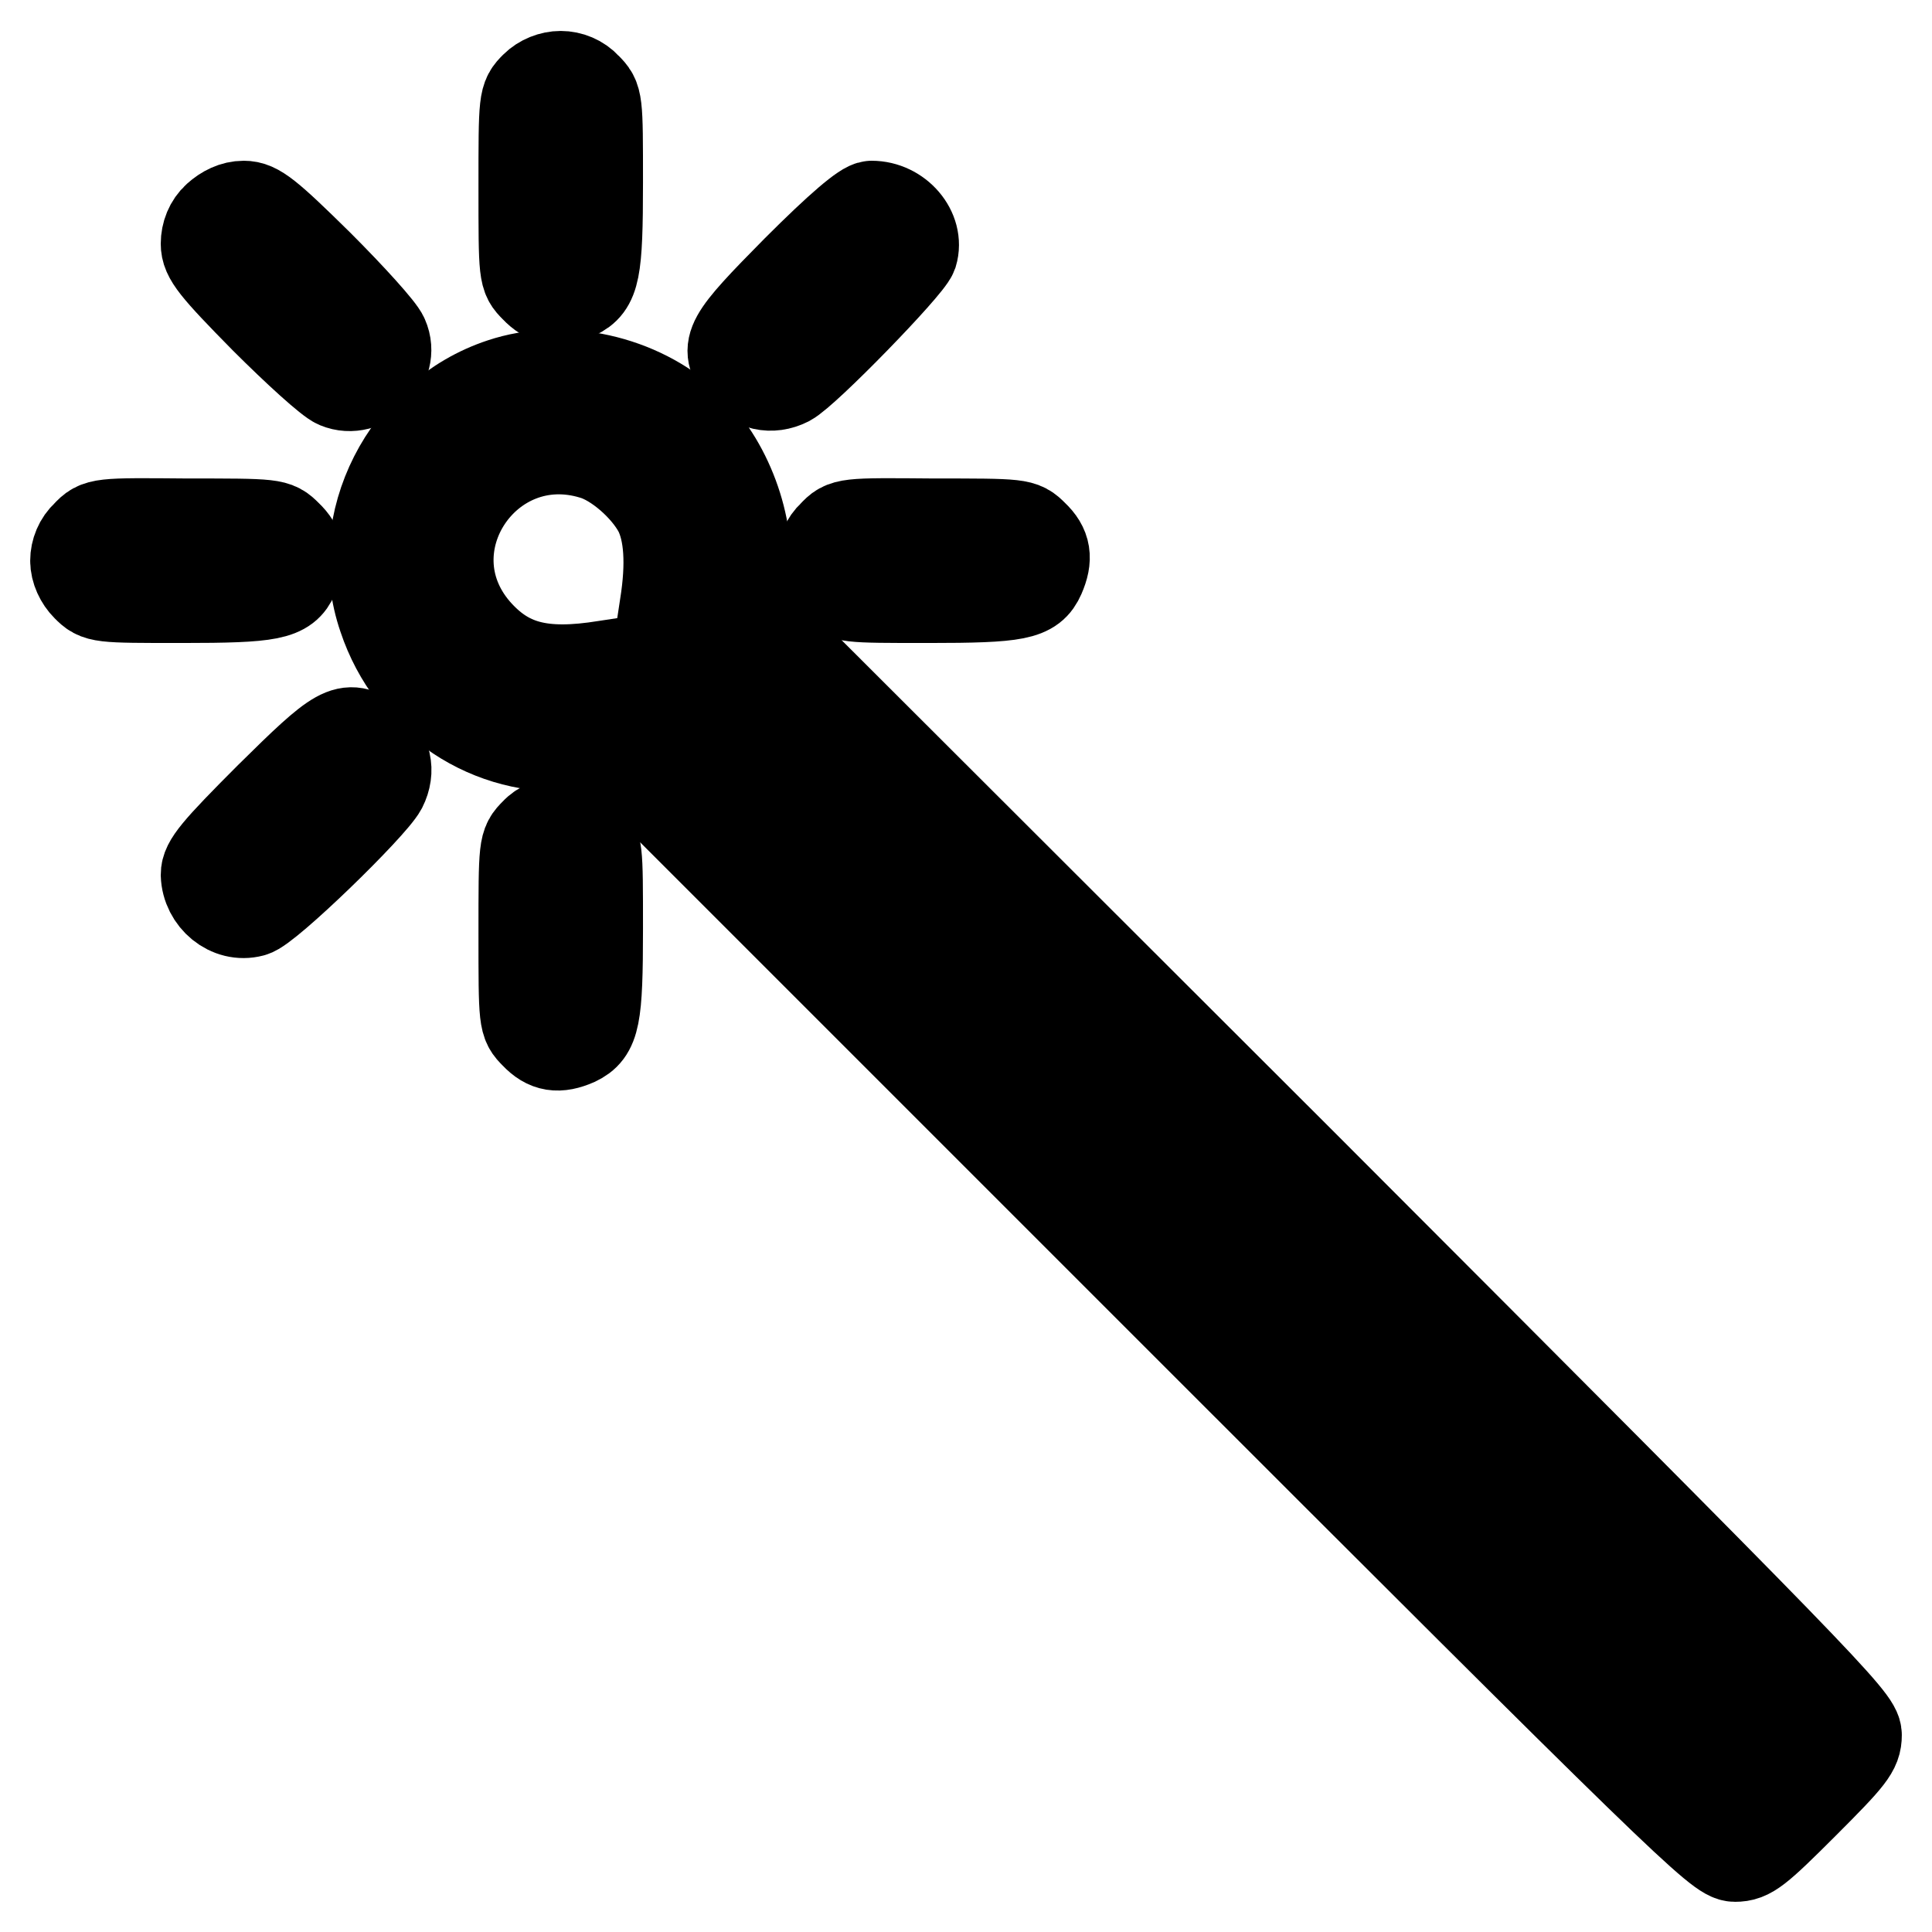
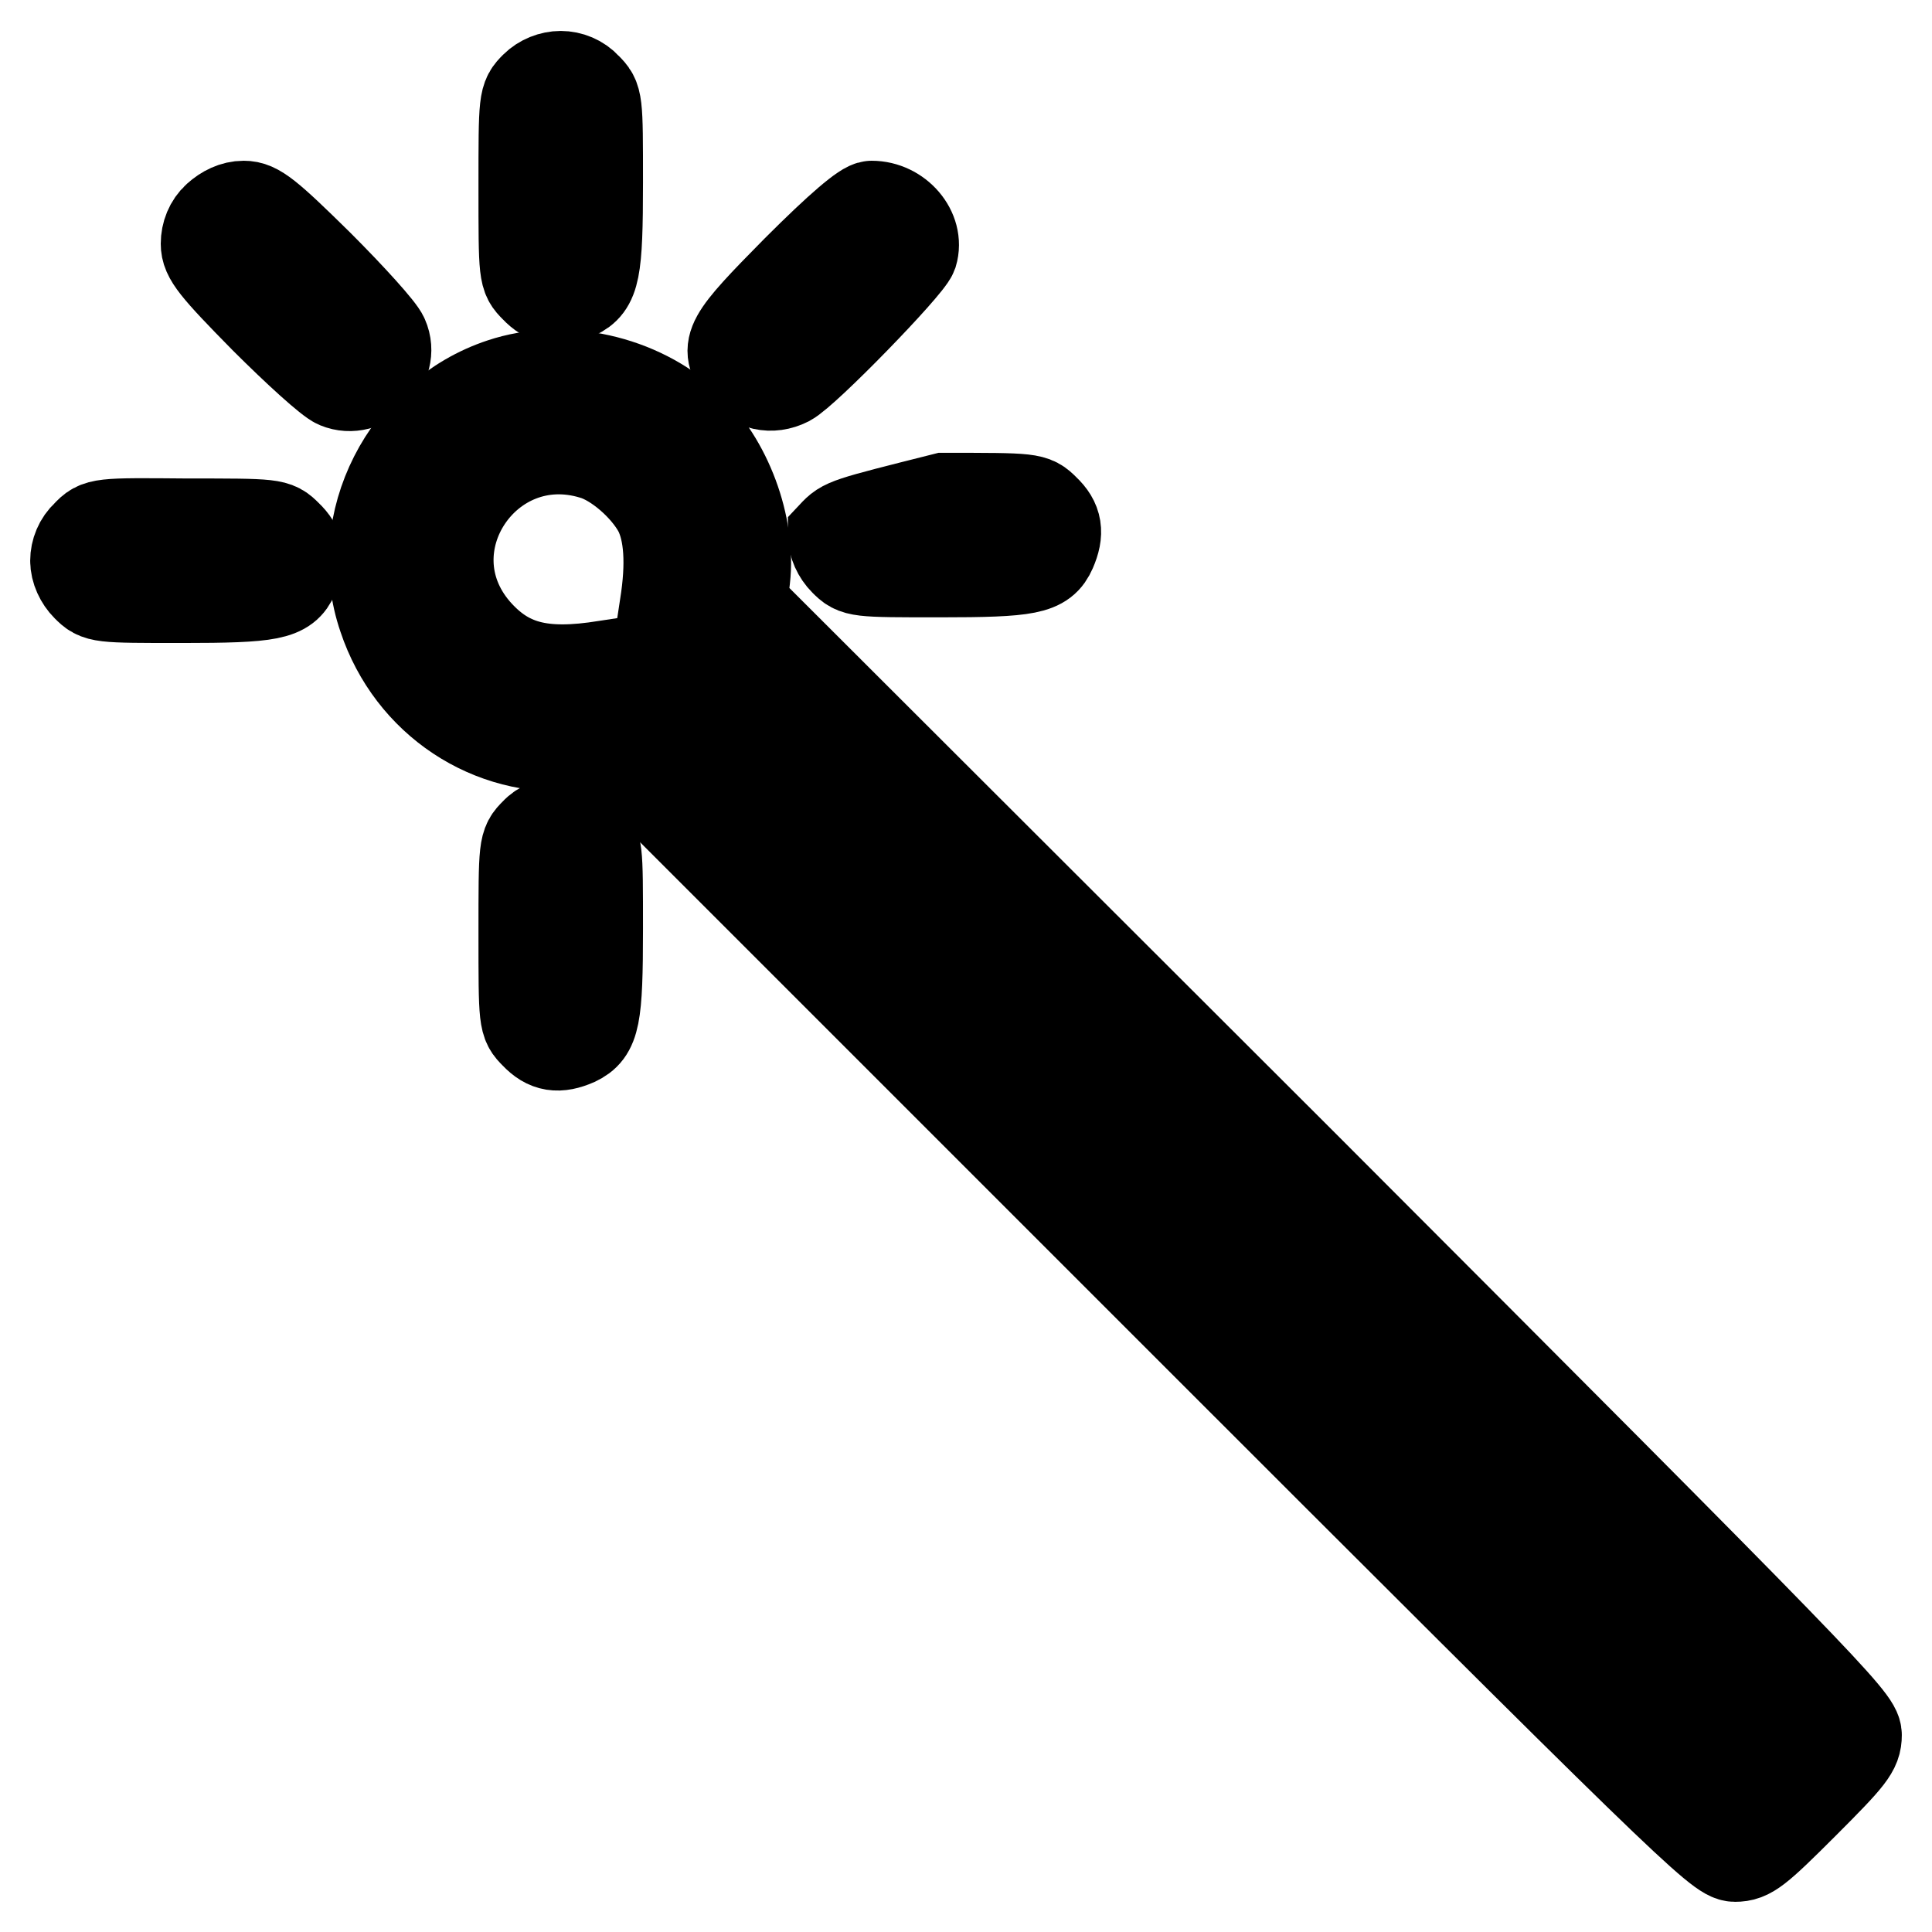
<svg xmlns="http://www.w3.org/2000/svg" version="1.1" x="0px" y="0px" viewBox="0 0 256 256" enable-background="new 0 0 256 256" xml:space="preserve">
  <g>
    <g>
      <g>
        <path stroke-width="12" fill-opacity="0" stroke="#000000" d="M70.9,11.5c-1.5,1.5-1.5,1.6-1.5,13.3s0,11.8,1.5,13.3c1.6,1.7,3.1,1.9,5.4,0.9c2.5-1.2,2.9-3,2.9-14.8c0-11,0-11.1-1.5-12.6c-0.9-1-2.2-1.5-3.4-1.5S71.8,10.6,70.9,11.5z" />
        <path stroke-width="12" fill-opacity="0" stroke="#000000" d="M28.8,28.8c-1,0.9-1.5,2.2-1.5,3.5c0,1.7,1.1,3.1,7.8,9.9c4.3,4.3,8.6,8.2,9.6,8.6c3.6,1.5,7.7-2.5,6.1-6.1c-0.4-1-4.3-5.3-8.6-9.6c-6.8-6.7-8.2-7.8-9.9-7.8C31,27.3,29.8,27.9,28.8,28.8z" />
        <path stroke-width="12" fill-opacity="0" stroke="#000000" d="M105.6,35.8C96.5,45,95.9,46,98.3,49.1c1.6,2,3.9,2.5,6.1,1.4c2.3-1.2,15.9-15.2,16.5-16.9c0.9-3-1.9-6.3-5.4-6.3C114.6,27.3,111.3,30.1,105.6,35.8z" />
        <path stroke-width="12" fill-opacity="0" stroke="#000000" d="M66.5,50.8c-12.7,4.2-20,18.5-15.7,31c3.7,11.1,14.2,18,25.5,17l3.8-0.4l73.8,73.8c69.4,69.4,73.9,73.8,76,73.8c1.9,0,2.9-0.8,9.1-7c6.2-6.2,7-7.2,7-9.1c0-2-4.4-6.5-73.8-76L98.3,80.1l0.4-3.4c0.8-7-2.4-15.6-7.6-20.4C84.7,50.3,74.6,48.1,66.5,50.8z M78.6,60.2c3.1,0.9,7,4.3,8.7,7.5c1.4,2.8,1.7,7,0.8,12.6l-0.5,3.3l73.1,73.1l73.1,73.2l-2,2l-2,2l-73.1-73.1L83.6,87.7l-3.3,0.5c-8.6,1.4-13.2,0.1-17.3-4.6C53.4,72.4,64.5,55.9,78.6,60.2z" />
        <path stroke-width="12" fill-opacity="0" stroke="#000000" d="M11.5,70.9c-1,0.9-1.5,2.2-1.5,3.4c0,1.2,0.6,2.5,1.5,3.4c1.5,1.5,1.6,1.5,12.6,1.5c11.9,0,13.7-0.4,14.8-2.9c1-2.3,0.8-3.8-0.9-5.4c-1.5-1.5-1.6-1.5-13.3-1.5C13.2,69.3,13,69.3,11.5,70.9z" />
-         <path stroke-width="12" fill-opacity="0" stroke="#000000" d="M110.4,70.9c-1,0.9-1.5,2.2-1.5,3.4c0,1.2,0.6,2.5,1.5,3.4c1.5,1.5,1.6,1.5,12.6,1.5c11.9,0,13.7-0.4,14.8-2.9c1-2.3,0.8-3.8-0.9-5.4c-1.5-1.5-1.6-1.5-13.3-1.5C112,69.3,111.9,69.3,110.4,70.9z" />
-         <path stroke-width="12" fill-opacity="0" stroke="#000000" d="M35.8,105.6c-7.2,7.2-8.5,8.8-8.5,10.3c0.1,3.2,3.1,5.7,6.1,4.9c1.9-0.4,15.8-13.9,17.2-16.5c1.1-2.2,0.6-4.4-1.4-6.1C46,95.9,45,96.5,35.8,105.6z" />
+         <path stroke-width="12" fill-opacity="0" stroke="#000000" d="M110.4,70.9c0,1.2,0.6,2.5,1.5,3.4c1.5,1.5,1.6,1.5,12.6,1.5c11.9,0,13.7-0.4,14.8-2.9c1-2.3,0.8-3.8-0.9-5.4c-1.5-1.5-1.6-1.5-13.3-1.5C112,69.3,111.9,69.3,110.4,70.9z" />
        <path stroke-width="12" fill-opacity="0" stroke="#000000" d="M70.9,110.4c-1.5,1.5-1.5,1.6-1.5,13.3c0,11.7,0,11.8,1.5,13.3c1.6,1.7,3.1,1.9,5.4,0.9c2.5-1.2,2.9-3,2.9-14.8c0-11,0-11.1-1.5-12.6c-0.9-1-2.2-1.5-3.4-1.5S71.8,109.4,70.9,110.4z" />
      </g>
    </g>
  </g>
</svg>